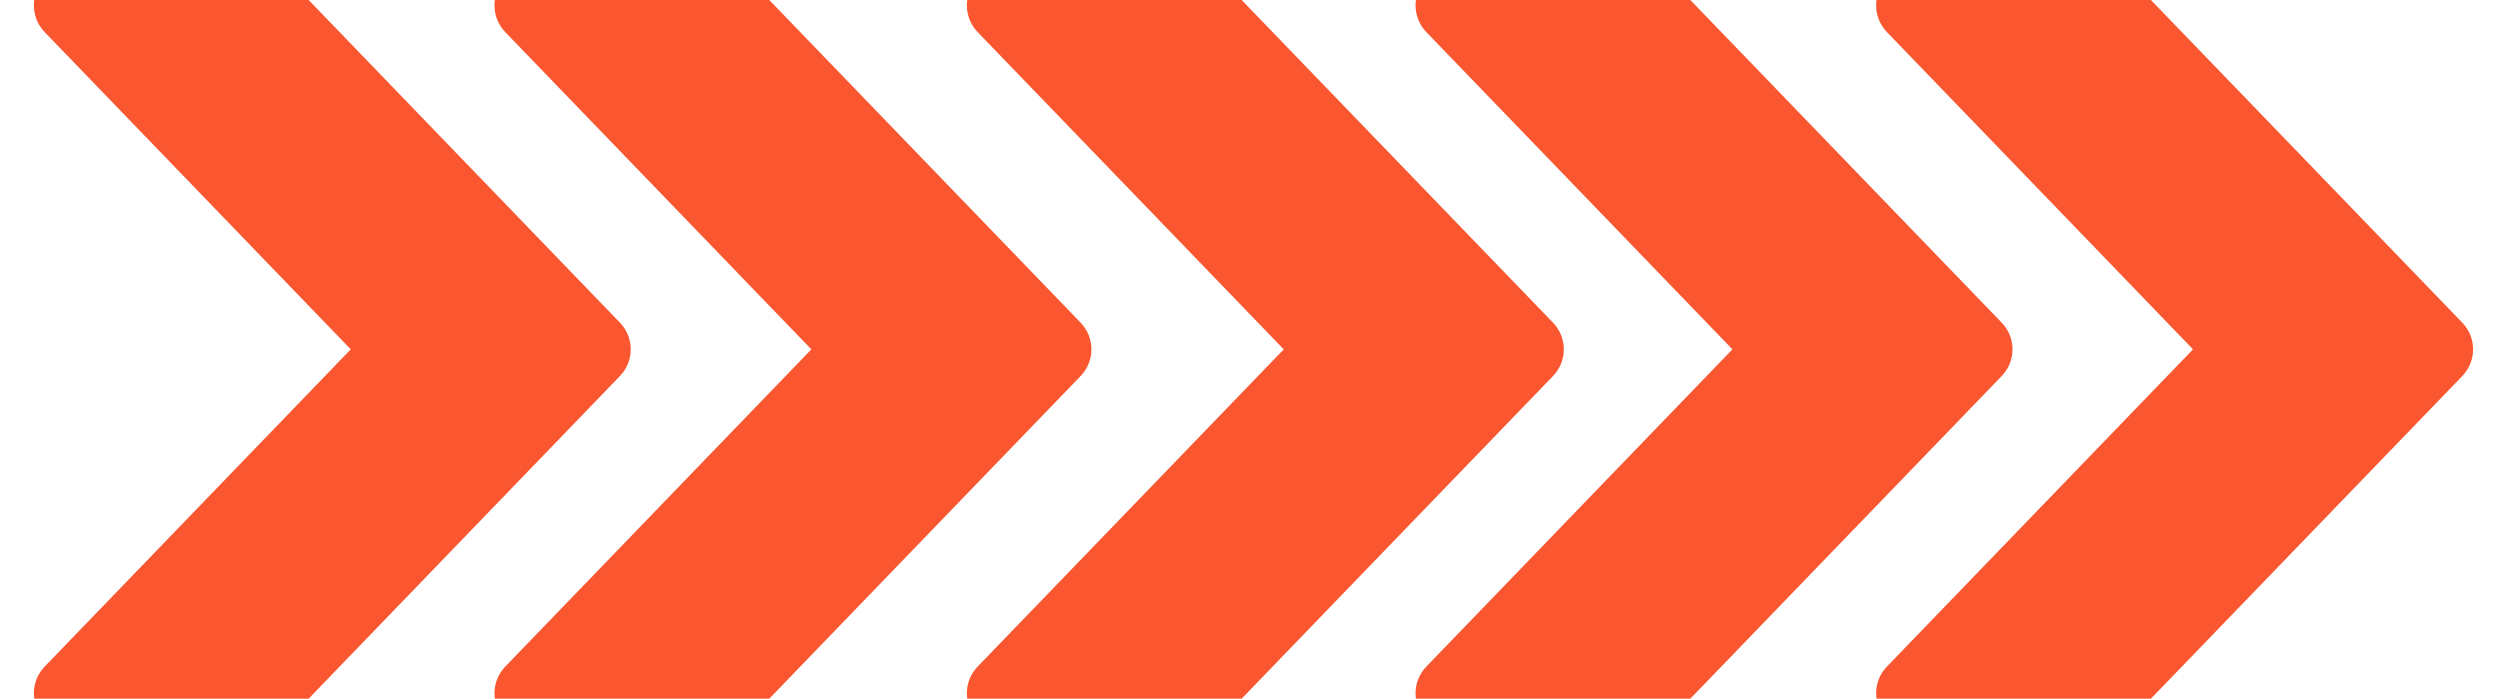
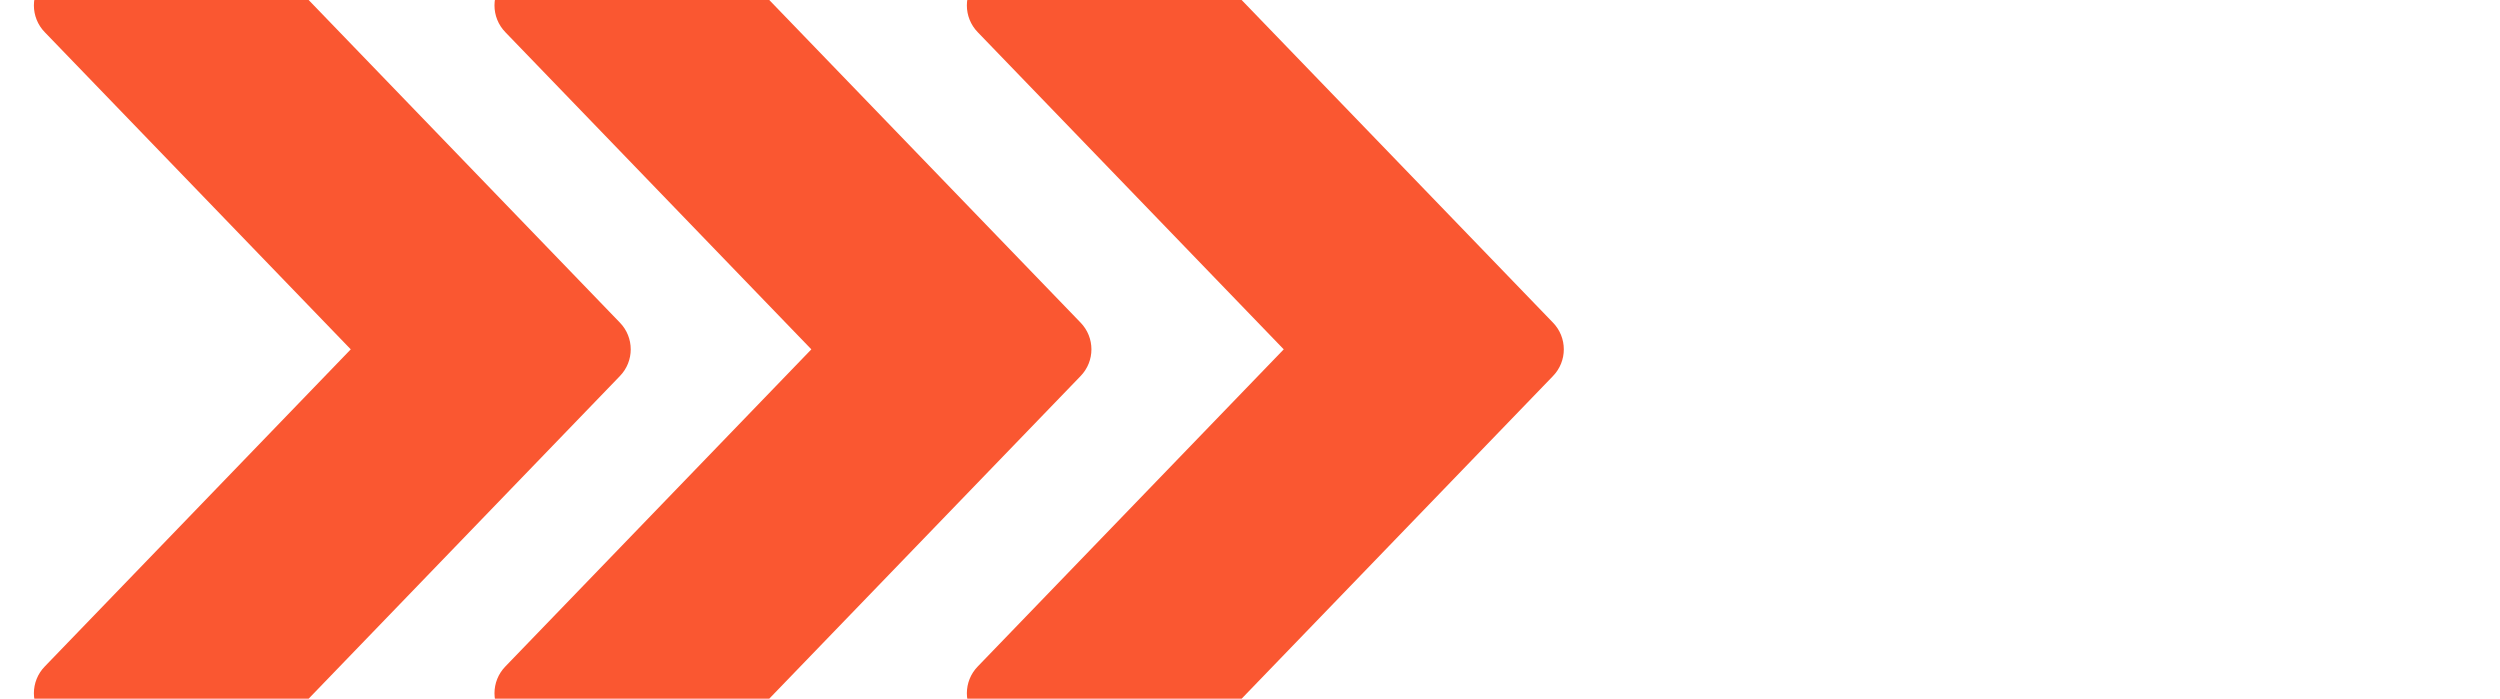
<svg xmlns="http://www.w3.org/2000/svg" id="b" viewBox="0 0 229 64">
  <defs>
    <clipPath id="d">
      <path d="M0,0H197c17.67,0,32,14.33,32,32h0c0,17.67-14.33,32-32,32H0V0H0Z" fill="none" />
    </clipPath>
  </defs>
  <g id="c">
    <g clip-path="url(#d)">
      <g id="e">
        <g id="f">
          <g id="g">
            <path id="h" d="M4.11,2.96l28.02,29.04L4.11,61.04c-1.34,1.37-1.34,3.55,0,4.92l8.76,9.08c1.21,1.31,3.26,1.39,4.57,.18,.06-.06,.12-.12,.18-.18L56.77,34.46c1.34-1.37,1.34-3.55,0-4.92L17.62-11.04c-1.21-1.31-3.26-1.39-4.57-.18-.06,.06-.12,.12-.18,.18L4.11-1.96c-1.34,1.37-1.34,3.55,0,4.92h0Z" fill="#fa5731" />
          </g>
        </g>
        <g id="i">
          <g id="j">
-             <path id="k" d="M130.67,2.96l28.02,29.04-28.02,29.04c-1.34,1.37-1.34,3.55,0,4.92l8.76,9.08c1.21,1.31,3.26,1.39,4.57,.18,.06-.06,.12-.12,.18-.18l39.16-40.58c1.34-1.37,1.34-3.55,0-4.92L144.18-11.04c-1.21-1.31-3.26-1.39-4.57-.18-.06,.06-.12,.12-.18,.18l-8.76,9.08c-1.34,1.37-1.34,3.55,0,4.92h0Z" fill="#fa5731" />
-           </g>
+             </g>
        </g>
        <g id="l">
          <g id="m">
            <path id="n" d="M213.97,2.96l28.02,29.04-28.02,29.04c-1.34,1.37-1.34,3.55,0,4.92l8.76,9.08c1.21,1.31,3.26,1.39,4.57,.18,.06-.06,.12-.12,.18-.18l39.16-40.58c1.34-1.37,1.34-3.55,0-4.92L227.48-11.04c-1.21-1.31-3.26-1.39-4.57-.18-.06,.06-.12,.12-.18,.18l-8.76,9.08c-1.34,1.37-1.34,3.55,0,4.92h0Z" fill="#fa5731" />
          </g>
        </g>
        <g id="o">
          <g id="p">
            <path id="q" d="M89.57,2.96l28.02,29.04-28.02,29.04c-1.34,1.37-1.34,3.55,0,4.92l8.76,9.08c1.21,1.31,3.26,1.39,4.57,.18,.06-.06,.12-.12,.18-.18l39.16-40.58c1.34-1.37,1.34-3.55,0-4.92L103.08-11.04c-1.21-1.31-3.26-1.39-4.57-.18-.06,.06-.12,.12-.18,.18L89.57-1.96c-1.34,1.37-1.34,3.55,0,4.92h0Z" fill="#fa5731" />
          </g>
        </g>
        <g id="r">
          <g id="s">
-             <path id="t" d="M172.86,2.96l28.02,29.04-28.02,29.04c-1.34,1.37-1.34,3.55,0,4.92l8.76,9.08c1.21,1.31,3.26,1.39,4.57,.18,.06-.06,.12-.12,.18-.18l39.16-40.58c1.34-1.37,1.34-3.55,0-4.92L186.37-11.04c-1.21-1.31-3.26-1.39-4.57-.18-.06,.06-.12,.12-.18,.18l-8.76,9.08c-1.34,1.37-1.34,3.55,0,4.92h0Z" fill="#fa5731" />
-           </g>
+             </g>
        </g>
        <g id="u">
          <g id="v">
-             <path id="w" d="M46.3,2.96l28.02,29.04-28.02,29.04c-1.34,1.37-1.34,3.55,0,4.92l8.76,9.08c1.21,1.31,3.26,1.39,4.57,.18,.06-.06,.12-.12,.18-.18l39.16-40.58c1.34-1.37,1.34-3.55,0-4.92L59.81-11.04c-1.21-1.31-3.26-1.39-4.57-.18-.06,.06-.12,.12-.18,.18L46.3-1.96c-1.34,1.37-1.34,3.55,0,4.92h0Z" fill="#fa5731" />
+             <path id="w" d="M46.3,2.96l28.02,29.04-28.02,29.04c-1.34,1.37-1.34,3.55,0,4.92l8.76,9.08c1.21,1.31,3.26,1.39,4.57,.18,.06-.06,.12-.12,.18-.18l39.16-40.58c1.34-1.37,1.34-3.55,0-4.92L59.81-11.04L46.3-1.96c-1.34,1.37-1.34,3.55,0,4.92h0Z" fill="#fa5731" />
          </g>
        </g>
      </g>
    </g>
  </g>
</svg>